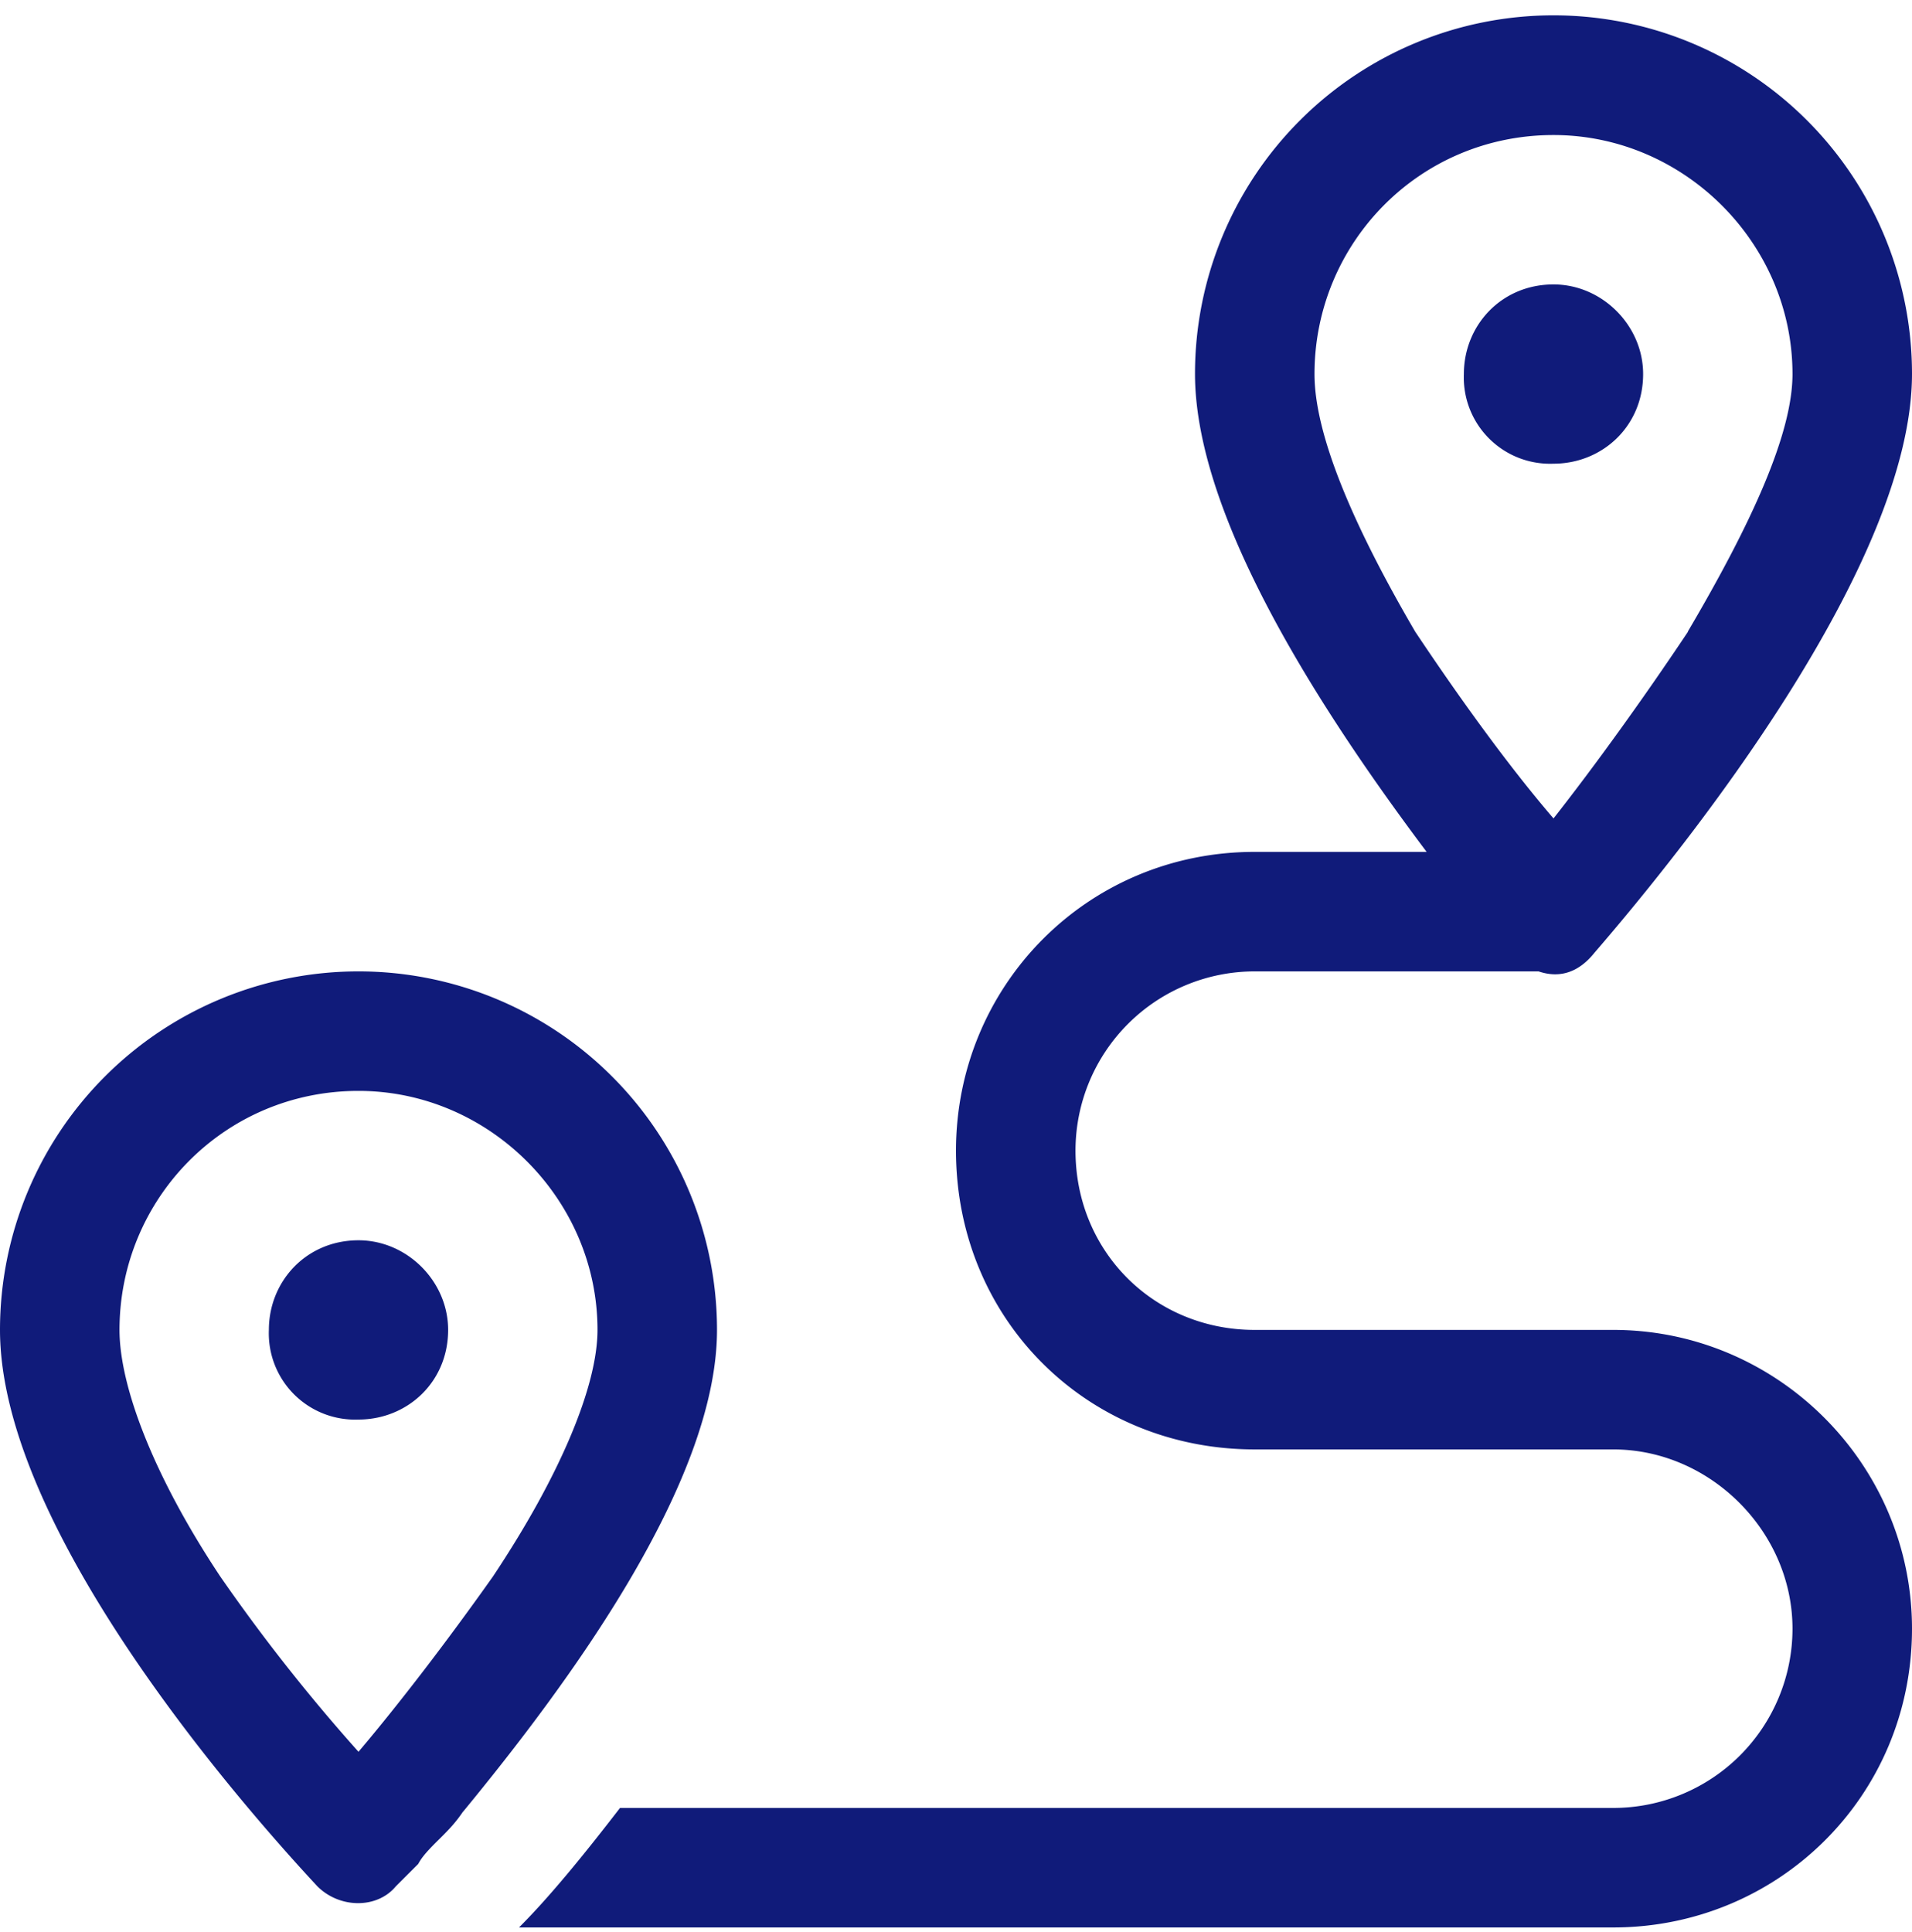
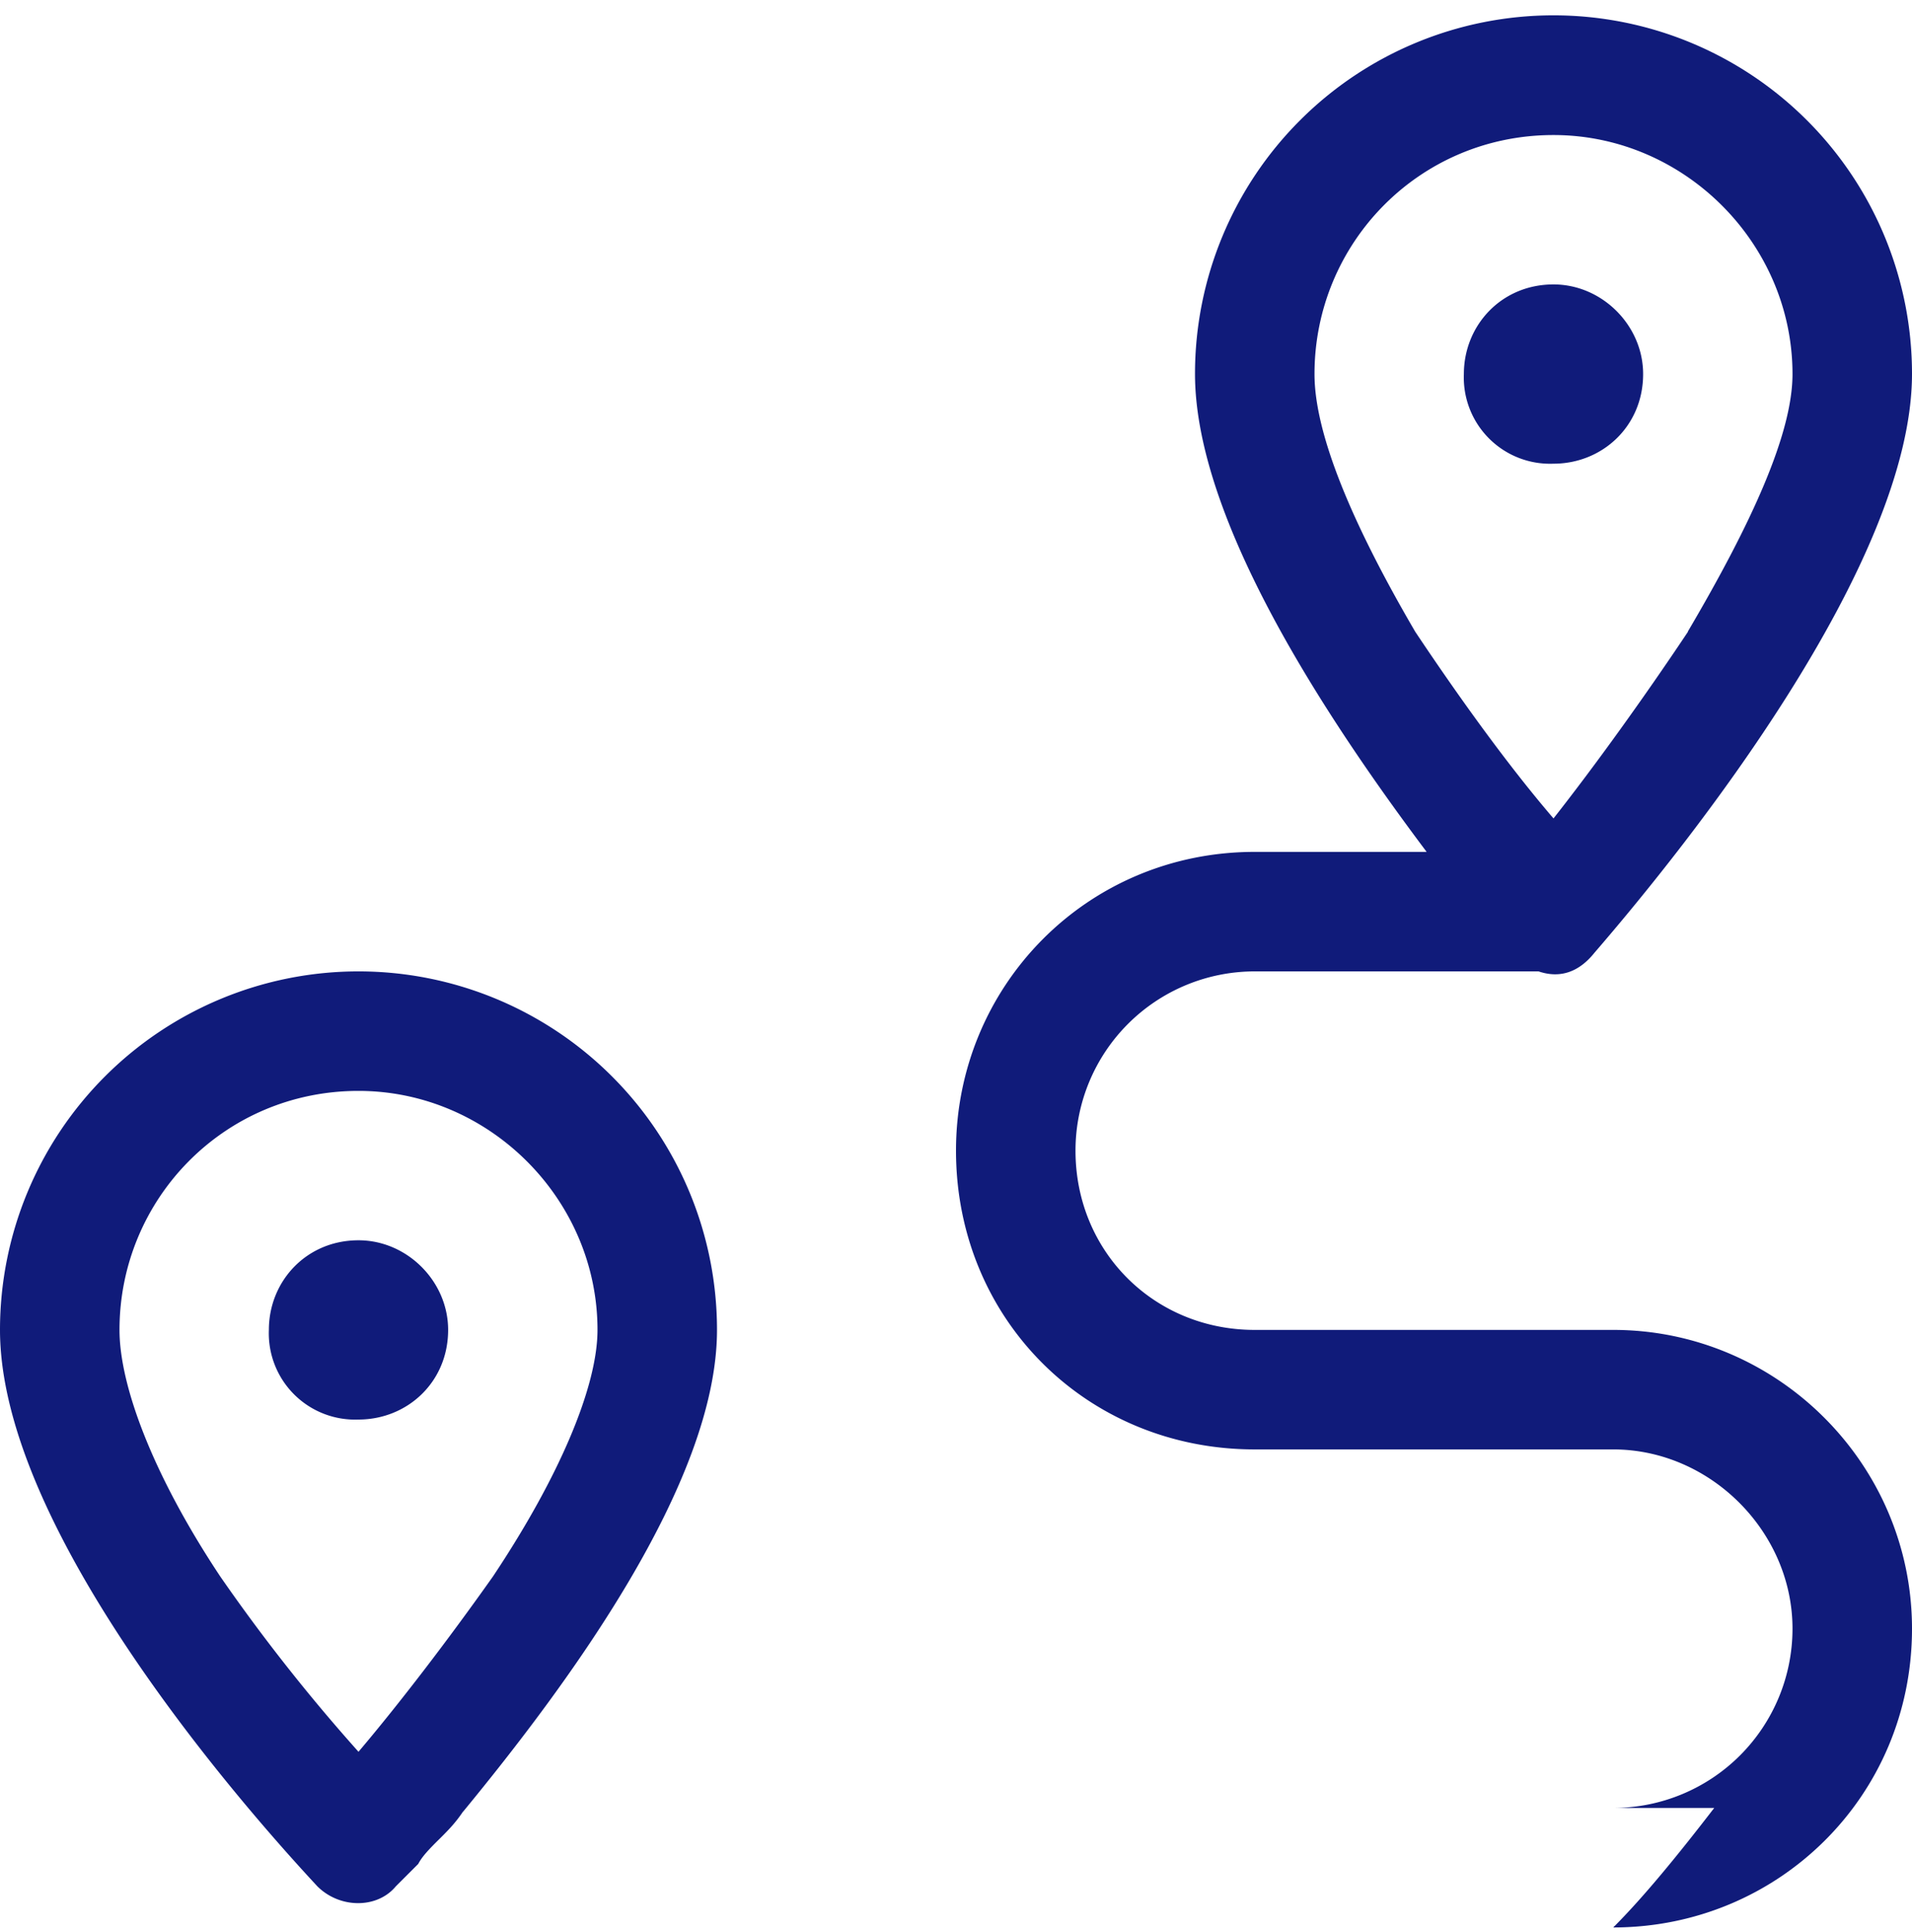
<svg xmlns="http://www.w3.org/2000/svg" width="96" height="97" viewBox="0 0 96 97" fill="none">
-   <path d="M84.75 31.7C87.94 26.28 90 21.78 90 18.78c0-6.56-5.44-12-12-12-6.75 0-12 5.44-12 12 0 3 1.88 7.5 5.06 12.94 2.25 3.37 4.69 6.75 6.94 9.37 2.06-2.62 4.5-6 6.75-9.37Zm-4.69 16.13c-.75.94-1.69 1.32-2.81.94H63a9 9 0 0 0-9 9c0 5.06 3.94 9 9 9h18c8.25 0 15 6.75 15 15 0 8.44-6.75 15-15 15H26.06c1.5-1.5 3.19-3.56 5.07-6H81a9 9 0 0 0 9-9c0-4.87-4.13-9-9-9H63c-8.44 0-15-6.56-15-15 0-8.25 6.56-15 15-15h8.63C66.56 36.02 60 26.08 60 18.77a18 18 0 0 1 36 0c0 9.56-11.25 23.63-15.94 29.06ZM24.75 79.15C28.13 74.08 30 69.58 30 66.77c0-6.56-5.44-12-12-12-6.75 0-12 5.44-12 12 0 2.81 1.69 7.31 5.06 12.38a90.33 90.33 0 0 0 6.94 8.8c2.06-2.43 4.5-5.62 6.75-8.8Zm-1.5 11.8c-.38.57-.75.95-1.31 1.5-.38.38-.75.76-.94 1.13l-1.13 1.13c-.93 1.12-2.8 1.12-3.93 0C11.06 89.46 0 76.33 0 66.77a18 18 0 0 1 36 0c0 7.69-7.5 17.81-12.75 24.19ZM82.5 18.78c0 2.63-2.06 4.5-4.5 4.5a4.33 4.33 0 0 1-4.5-4.5c0-2.44 1.88-4.5 4.5-4.5 2.44 0 4.5 2.06 4.5 4.5ZM18 71.27a4.33 4.33 0 0 1-4.5-4.5c0-2.44 1.88-4.5 4.5-4.5 2.44 0 4.5 2.06 4.5 4.5 0 2.63-2.06 4.5-4.5 4.5Z" fill="#101B7A" />
+   <path d="M84.75 31.7C87.94 26.28 90 21.78 90 18.78c0-6.56-5.44-12-12-12-6.75 0-12 5.44-12 12 0 3 1.88 7.5 5.06 12.94 2.25 3.37 4.69 6.75 6.94 9.37 2.06-2.62 4.5-6 6.75-9.37Zm-4.69 16.13c-.75.94-1.69 1.32-2.81.94H63a9 9 0 0 0-9 9c0 5.06 3.94 9 9 9h18c8.25 0 15 6.75 15 15 0 8.44-6.75 15-15 15c1.5-1.5 3.19-3.56 5.07-6H81a9 9 0 0 0 9-9c0-4.87-4.13-9-9-9H63c-8.44 0-15-6.56-15-15 0-8.25 6.56-15 15-15h8.63C66.56 36.02 60 26.08 60 18.77a18 18 0 0 1 36 0c0 9.56-11.25 23.63-15.94 29.06ZM24.75 79.15C28.13 74.08 30 69.58 30 66.77c0-6.56-5.44-12-12-12-6.75 0-12 5.44-12 12 0 2.81 1.69 7.31 5.06 12.38a90.33 90.33 0 0 0 6.94 8.8c2.06-2.43 4.5-5.62 6.75-8.8Zm-1.5 11.8c-.38.57-.75.95-1.31 1.5-.38.38-.75.76-.94 1.13l-1.13 1.13c-.93 1.12-2.8 1.12-3.93 0C11.06 89.46 0 76.33 0 66.77a18 18 0 0 1 36 0c0 7.69-7.5 17.81-12.75 24.19ZM82.5 18.78c0 2.63-2.06 4.5-4.5 4.5a4.33 4.33 0 0 1-4.5-4.5c0-2.44 1.88-4.5 4.5-4.5 2.44 0 4.5 2.06 4.5 4.5ZM18 71.27a4.33 4.33 0 0 1-4.5-4.5c0-2.44 1.88-4.5 4.5-4.5 2.44 0 4.5 2.06 4.5 4.5 0 2.63-2.06 4.5-4.5 4.5Z" fill="#101B7A" />
</svg>